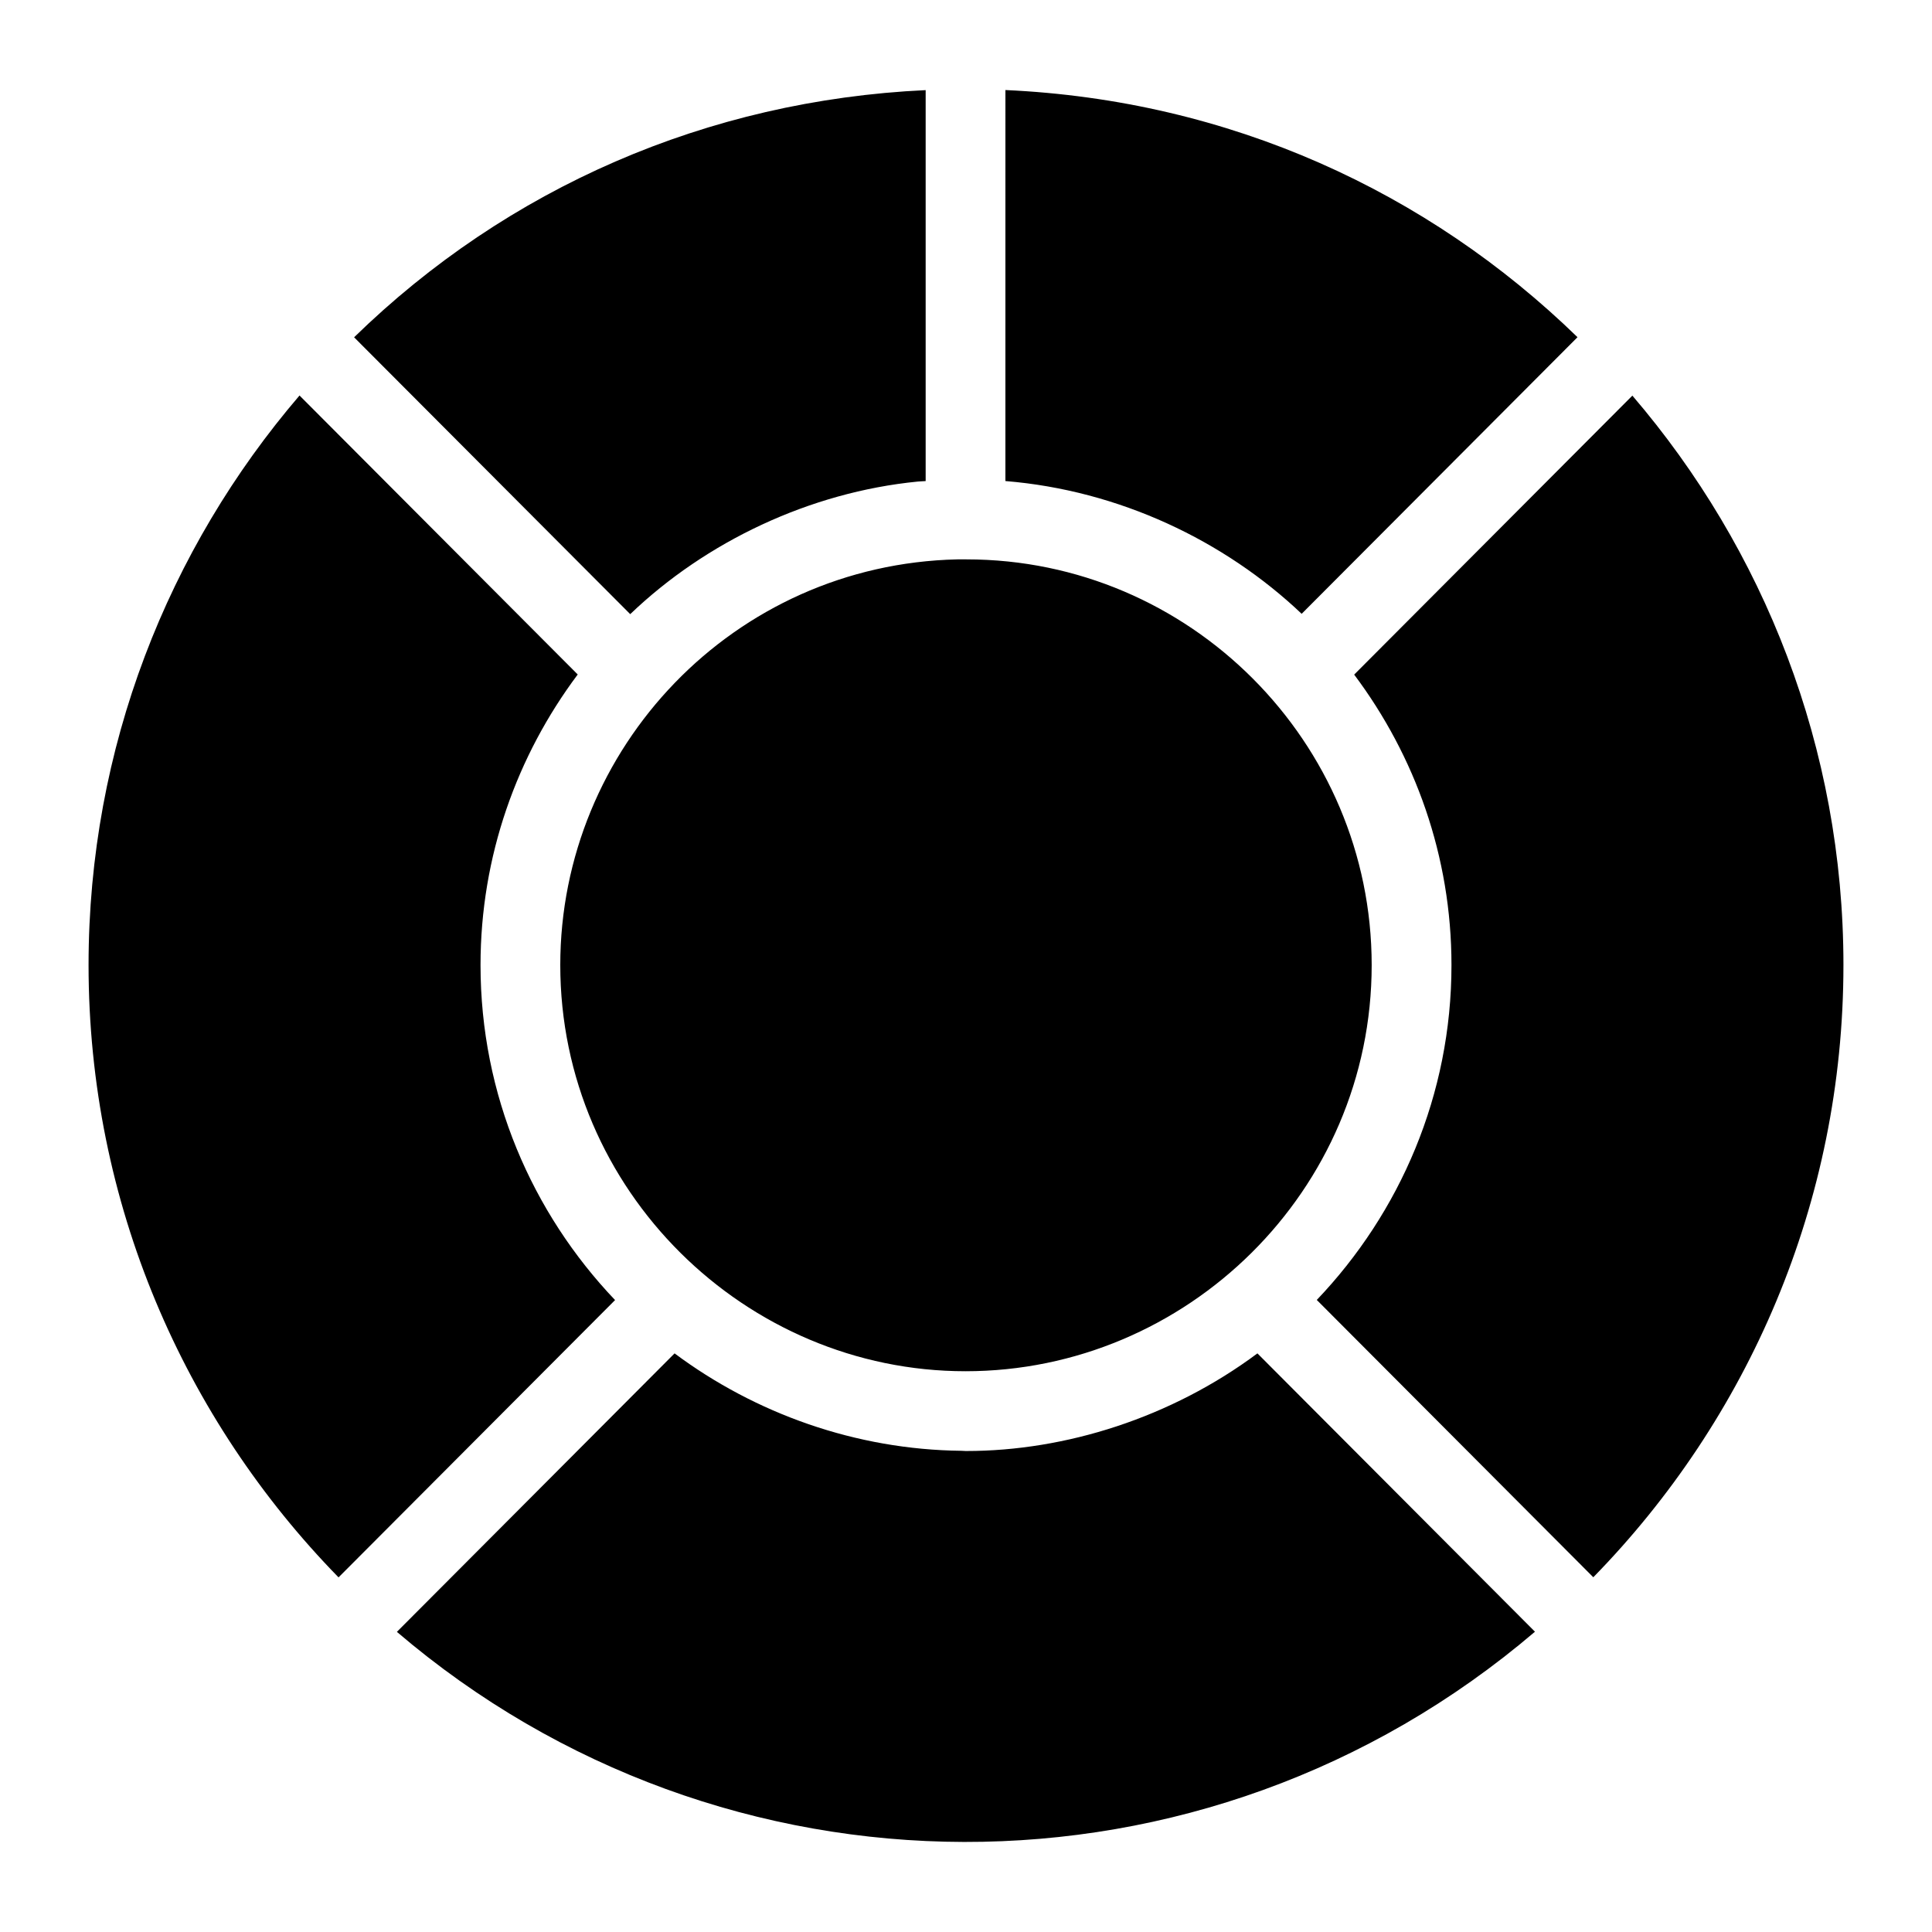
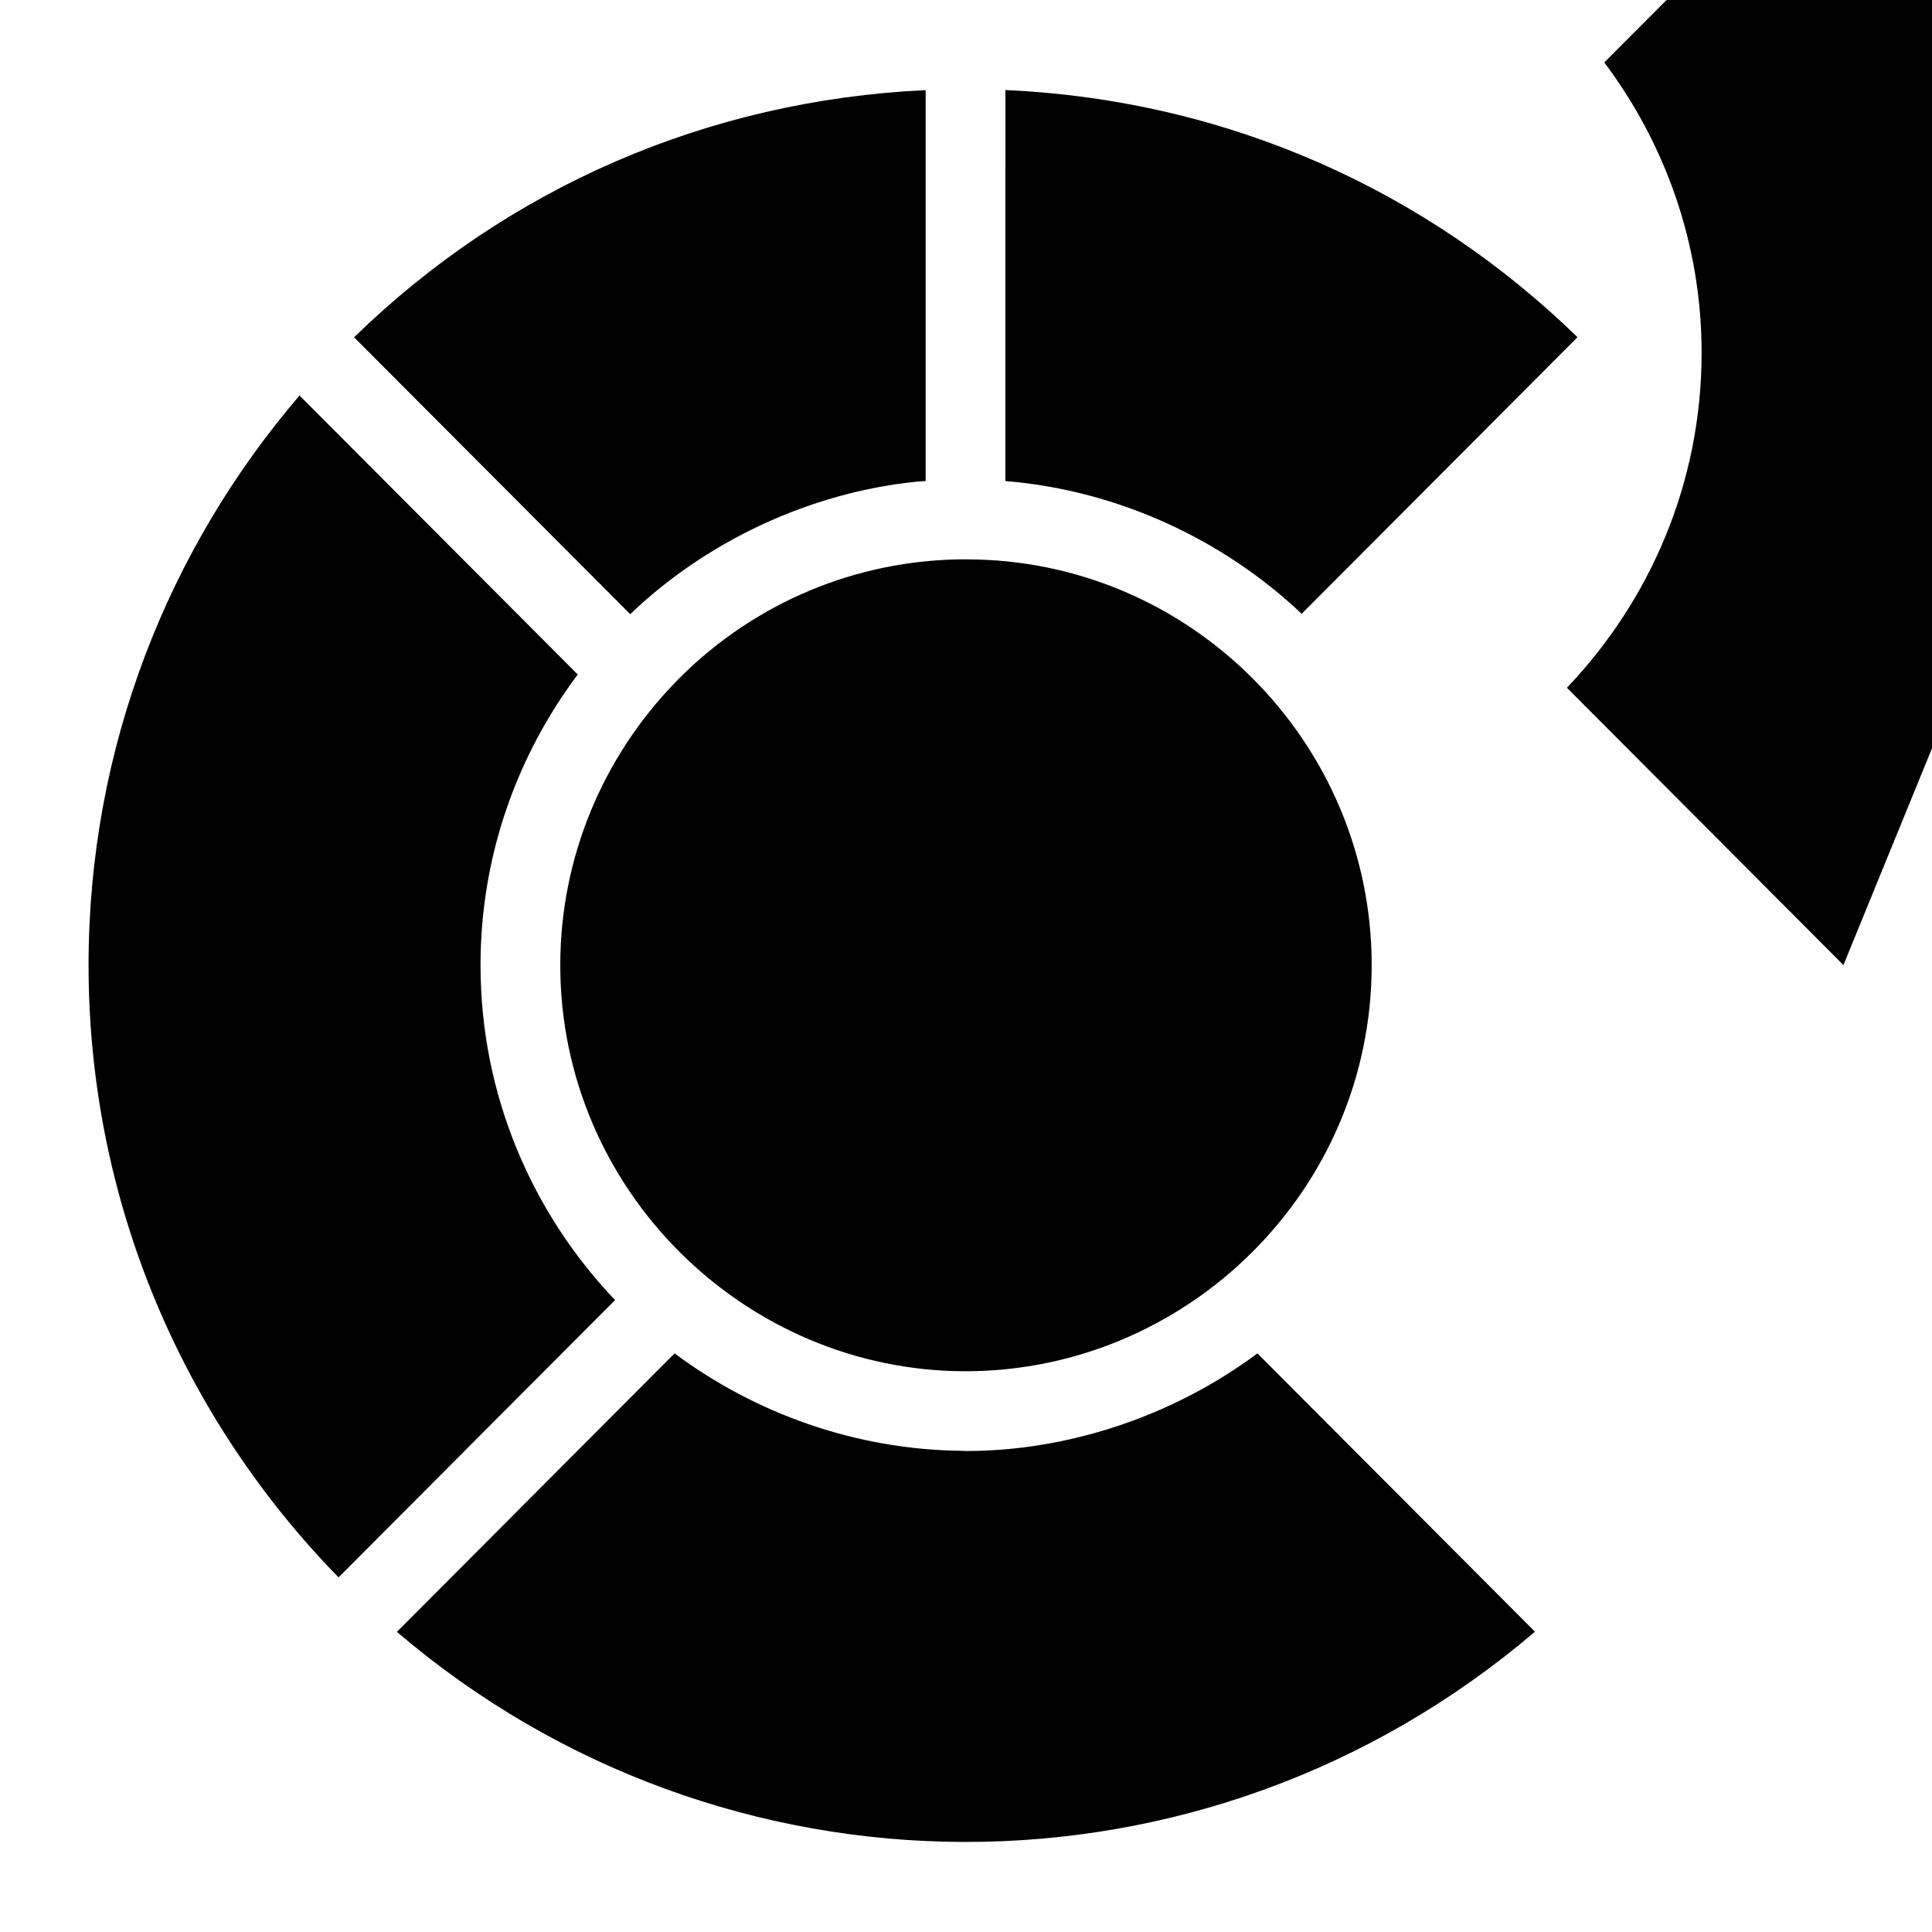
<svg xmlns="http://www.w3.org/2000/svg" fill="#000000" width="800px" height="800px" version="1.1" viewBox="144 144 512 512">
-   <path d="m632.53 399.75c0 63.07-25.316 120.32-66.289 162.24l-73.281-73.492c22.055-23.121 35.695-54.344 35.695-88.742 0-28.875-9.672-55.473-25.785-76.977l73.723-73.934c34.828 40.637 55.938 93.34 55.938 150.91zm-383.35 176.71 73.59-73.801c21.359 15.922 48.012 25.531 76.066 25.816 0.352 0.004 0.688 0.055 1.039 0.055 0.039 0 0.074-0.004 0.113-0.004 0.047 0 0.094 0.004 0.141 0.004 26.219 0 54.203-8.809 77.102-25.871l73.551 73.762c-87.664 74.746-215.26 73.809-301.6 0.039zm140.13-408.58v103.61c-0.695 0.059-1.402 0.062-2.094 0.129-28.602 2.812-56.141 15.93-76.199 35.137l-73.176-73.371c40.617-39.602 93.613-62.789 151.47-65.5zm172.75 65.477-73.105 73.309c-20.477-19.434-48.418-32.727-78.512-35.184l0.004-103.62c59.398 2.684 111.95 26.922 151.61 65.5zm-164.34 58.883h2.41c59.152 0 107.38 48.379 107.38 107.51 0 59.805-48.992 107.64-107.64 107.64-58.34 0-107.39-47.879-107.39-107.64 0-57.465 45.902-106.18 105.23-107.51zm-230.25 107.51c0-57.582 21.098-110.3 55.906-150.94l73.727 73.934c-16.098 21.508-25.758 48.117-25.758 77.008 0 34.418 13.625 65.652 35.656 88.781l-73.281 73.488c-40.949-41.918-66.25-99.18-66.25-162.27z" />
+   <path d="m632.53 399.75l-73.281-73.492c22.055-23.121 35.695-54.344 35.695-88.742 0-28.875-9.672-55.473-25.785-76.977l73.723-73.934c34.828 40.637 55.938 93.34 55.938 150.91zm-383.35 176.71 73.59-73.801c21.359 15.922 48.012 25.531 76.066 25.816 0.352 0.004 0.688 0.055 1.039 0.055 0.039 0 0.074-0.004 0.113-0.004 0.047 0 0.094 0.004 0.141 0.004 26.219 0 54.203-8.809 77.102-25.871l73.551 73.762c-87.664 74.746-215.26 73.809-301.6 0.039zm140.13-408.58v103.61c-0.695 0.059-1.402 0.062-2.094 0.129-28.602 2.812-56.141 15.93-76.199 35.137l-73.176-73.371c40.617-39.602 93.613-62.789 151.47-65.5zm172.75 65.477-73.105 73.309c-20.477-19.434-48.418-32.727-78.512-35.184l0.004-103.62c59.398 2.684 111.95 26.922 151.61 65.5zm-164.34 58.883h2.41c59.152 0 107.38 48.379 107.38 107.51 0 59.805-48.992 107.64-107.64 107.64-58.34 0-107.39-47.879-107.39-107.64 0-57.465 45.902-106.18 105.23-107.51zm-230.25 107.51c0-57.582 21.098-110.3 55.906-150.94l73.727 73.934c-16.098 21.508-25.758 48.117-25.758 77.008 0 34.418 13.625 65.652 35.656 88.781l-73.281 73.488c-40.949-41.918-66.25-99.18-66.25-162.27z" />
</svg>